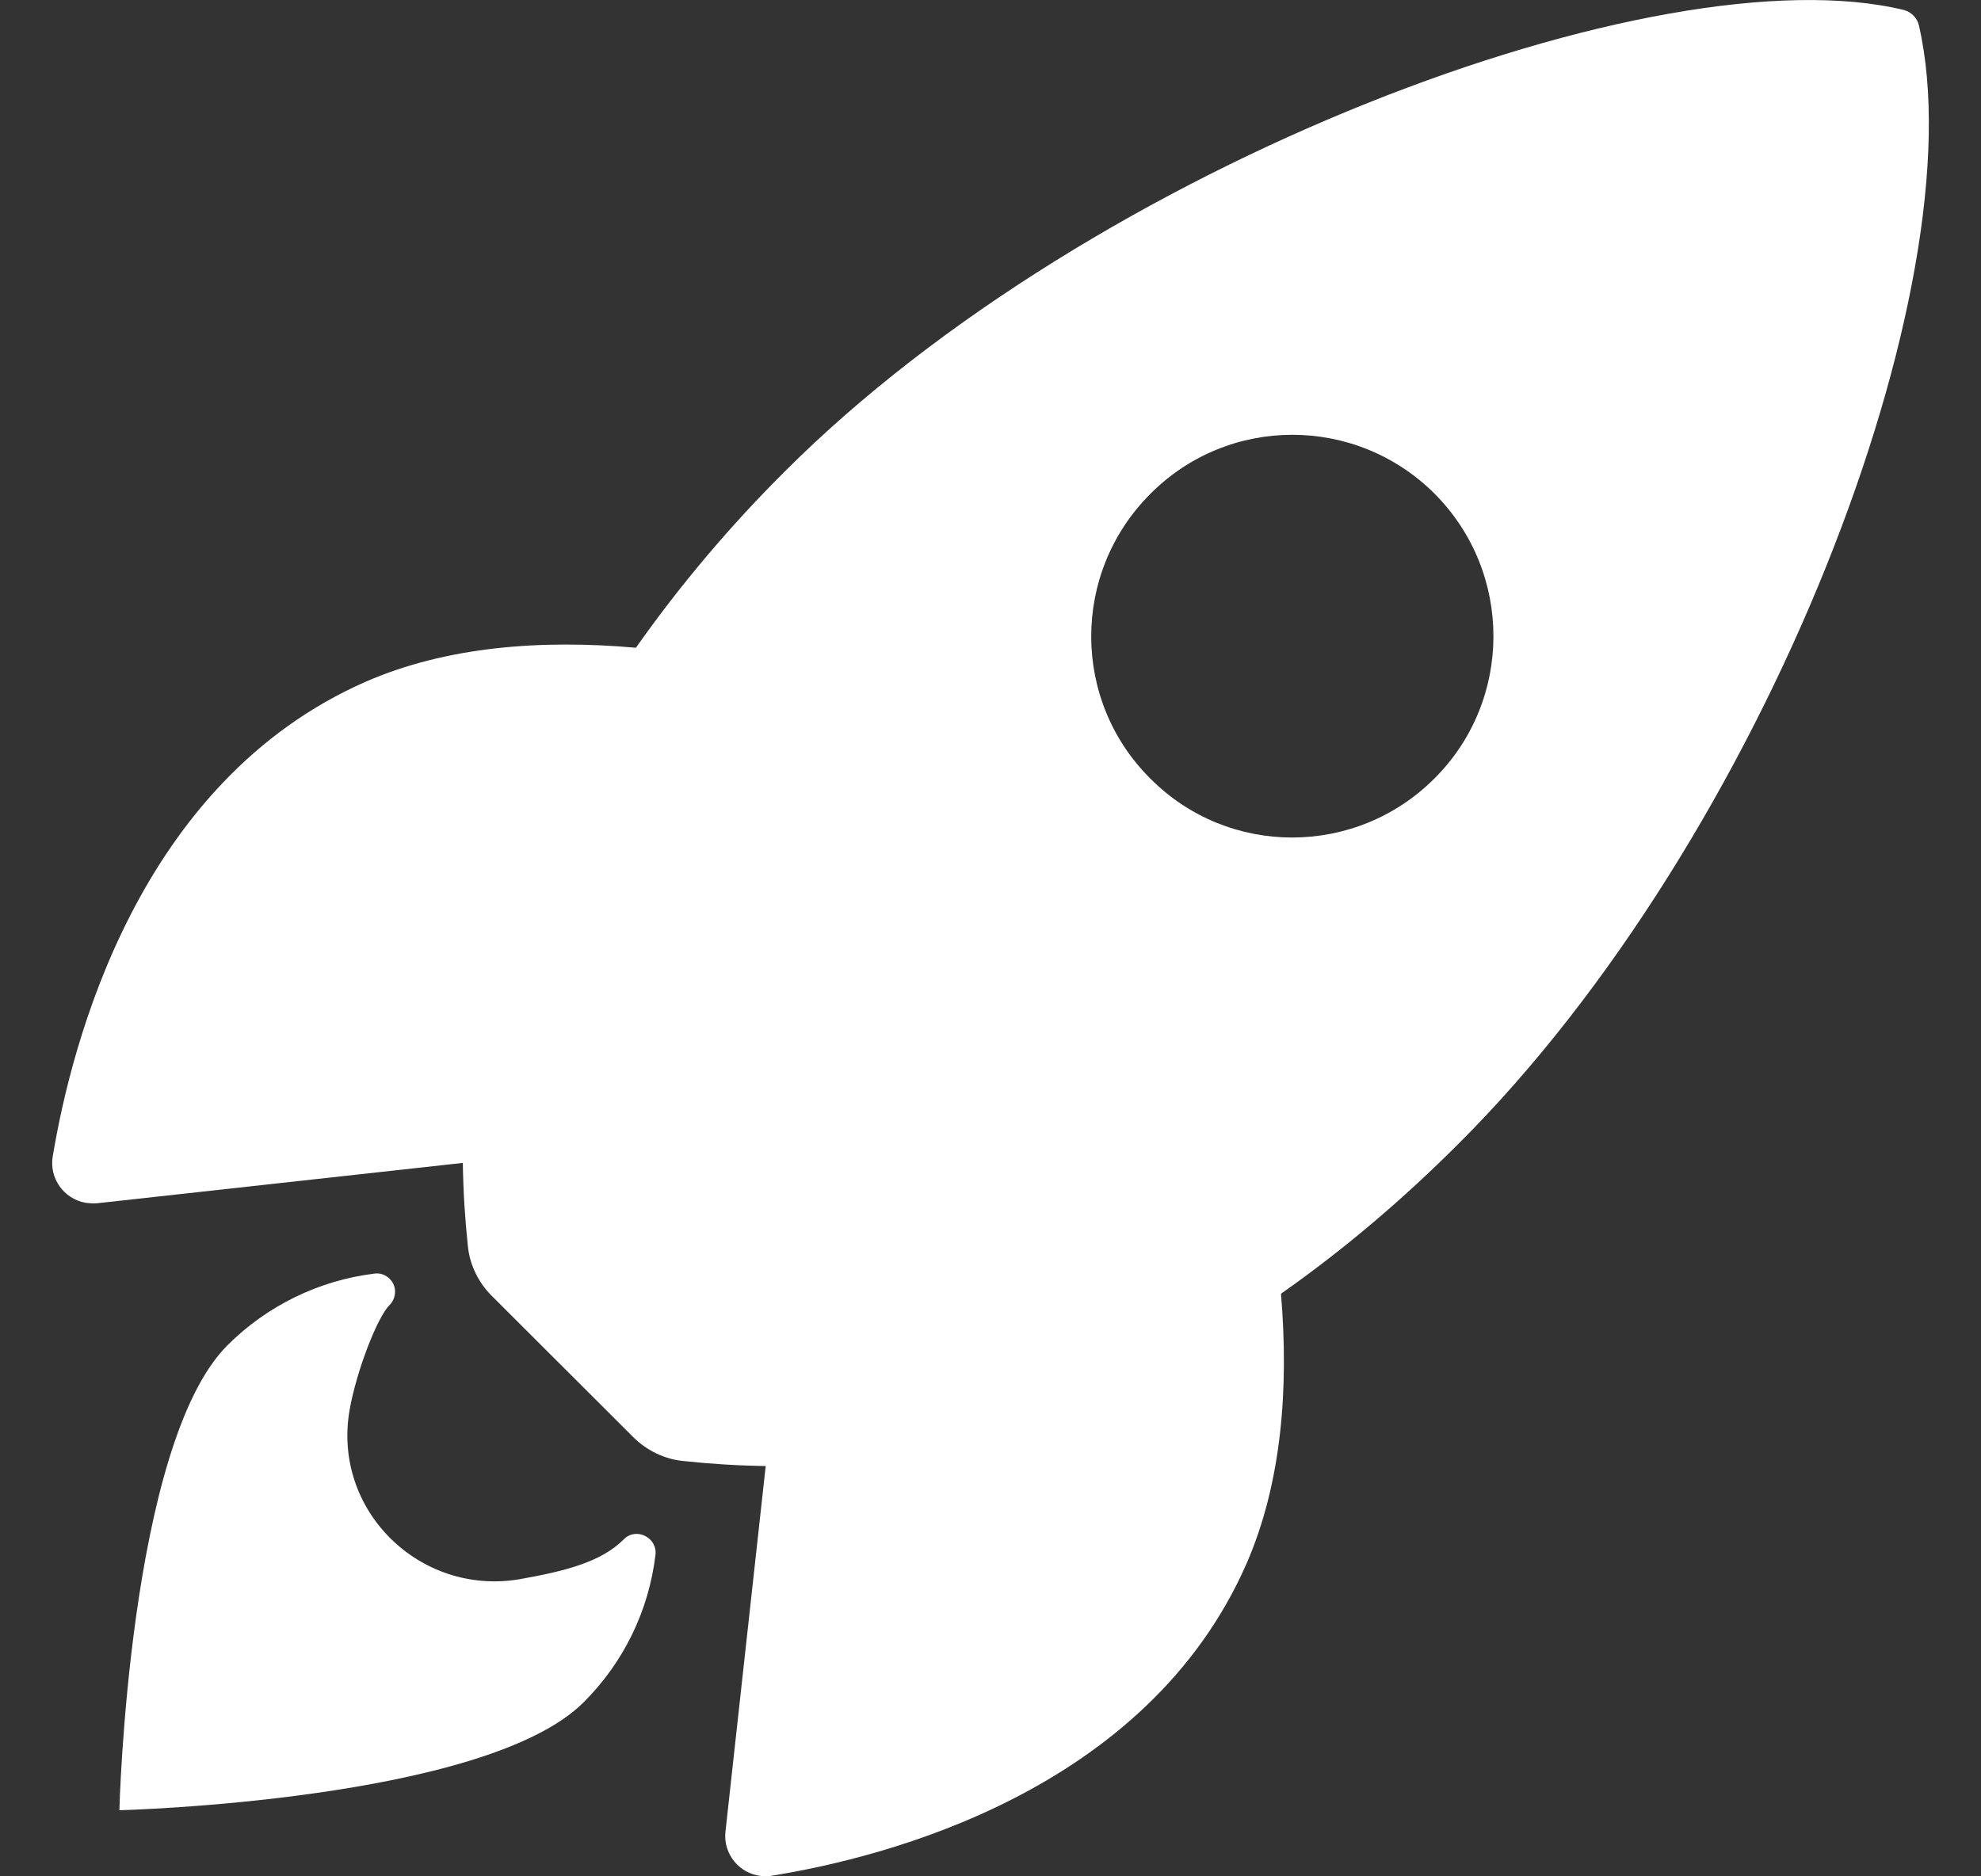
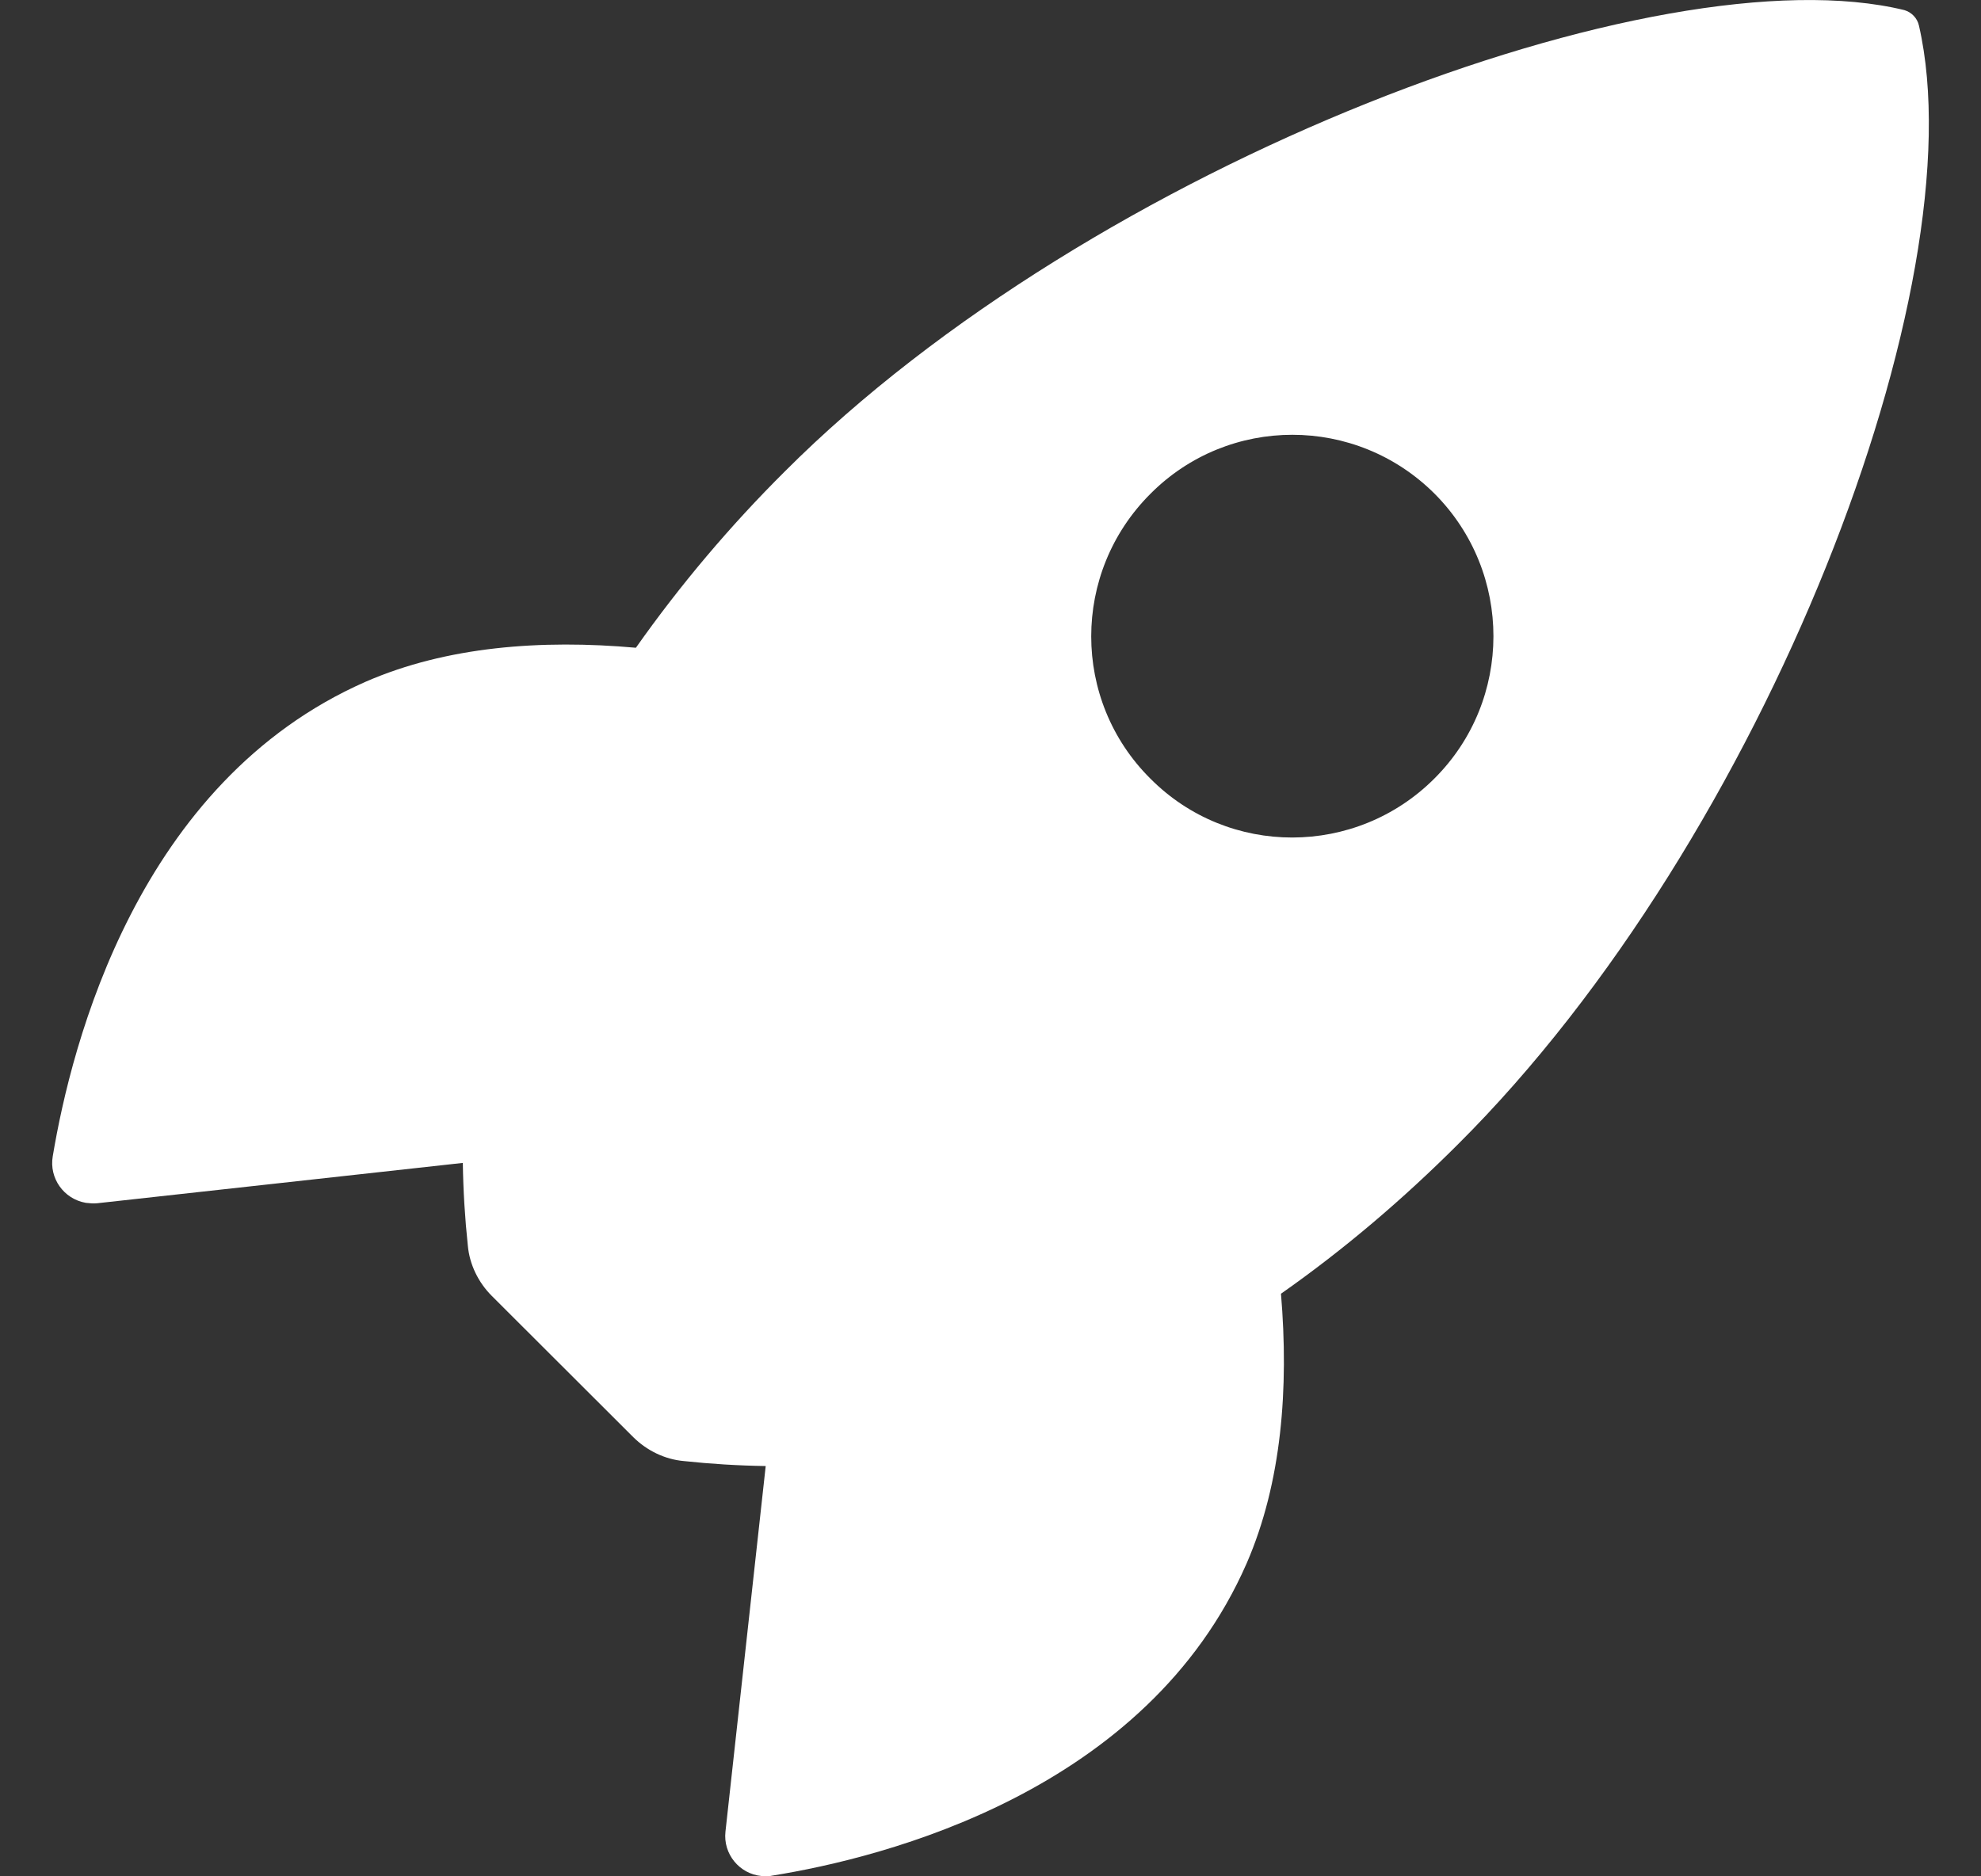
<svg xmlns="http://www.w3.org/2000/svg" width="19" height="18" viewBox="0 0 19 18" fill="none">
  <rect x="0" y="0" width="19" height="18" fill="#333333" stroke="none" />
  <path d="M18.405 0.246C18.389 0.173 18.333 0.117 18.265 0.097C15.91 -0.478 10.474 1.573 7.529 4.521C7.003 5.044 6.524 5.611 6.099 6.214C5.19 6.133 4.282 6.202 3.507 6.54C1.321 7.501 0.686 10.014 0.506 11.092C0.47 11.301 0.61 11.502 0.823 11.539C0.859 11.543 0.895 11.547 0.932 11.543L4.439 11.156C4.443 11.422 4.459 11.687 4.487 11.949C4.503 12.13 4.588 12.303 4.716 12.431L6.074 13.787C6.203 13.915 6.376 14 6.557 14.016C6.818 14.044 7.079 14.06 7.344 14.064L6.958 17.571C6.934 17.784 7.091 17.977 7.304 17.997C7.34 18.001 7.376 18.001 7.408 17.993C8.485 17.82 11 17.185 11.957 14.997C12.294 14.221 12.362 13.316 12.286 12.411C12.893 11.985 13.459 11.502 13.982 10.979C16.935 8.04 18.972 2.719 18.405 0.246ZM13.757 7.469C13.005 8.221 11.784 8.225 11.033 7.469C10.277 6.717 10.277 5.494 11.033 4.738C11.784 3.982 13.005 3.982 13.761 4.738C14.512 5.494 14.512 6.717 13.757 7.469Z" fill="url(#paint0_linear_23050_4046)" />
-   <path d="M5.982 14.768C5.761 14.989 5.408 15.074 4.982 15.15C4.025 15.311 3.182 14.486 3.354 13.521C3.419 13.155 3.616 12.64 3.736 12.52C3.804 12.451 3.808 12.339 3.74 12.271C3.7 12.23 3.648 12.21 3.591 12.218C3.057 12.283 2.559 12.528 2.181 12.906C1.233 13.855 1.145 17.366 1.145 17.366C1.145 17.366 4.656 17.277 5.6 16.328C5.982 15.946 6.223 15.452 6.287 14.913C6.304 14.748 6.099 14.647 5.982 14.768Z" fill="url(#paint1_linear_23050_4046)" />
  <defs>
    <linearGradient id="paint0_linear_23050_4046" x1="9.5" y1="0" x2="9.5" y2="18" gradientUnits="userSpaceOnUse">
      <stop stop-color="#FFFFFF" />
      <stop offset="1" stop-color="#FFFFFF" />
    </linearGradient>
    <linearGradient id="paint1_linear_23050_4046" x1="9.5" y1="0" x2="9.5" y2="18" gradientUnits="userSpaceOnUse">
      <stop stop-color="#FFFFFF" />
      <stop offset="1" stop-color="#FFFFFF" />
    </linearGradient>
  </defs>
</svg>